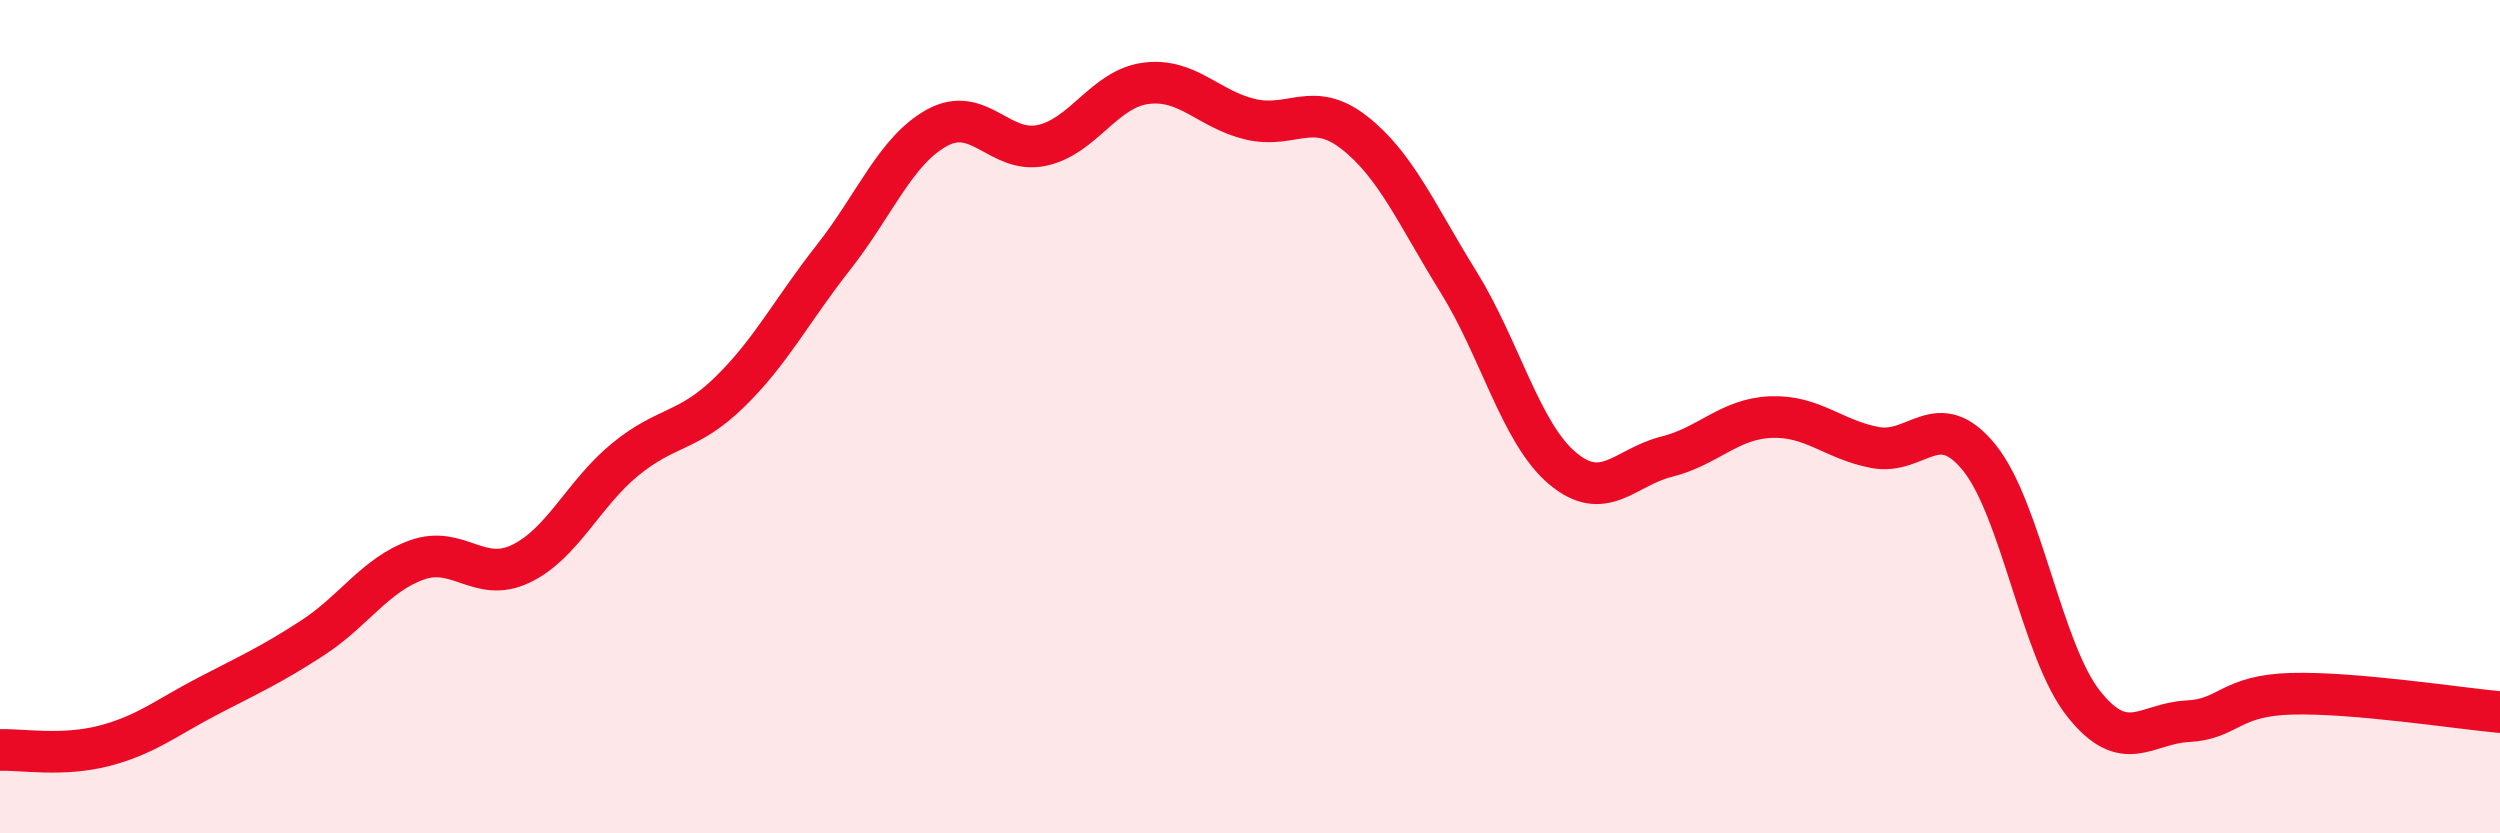
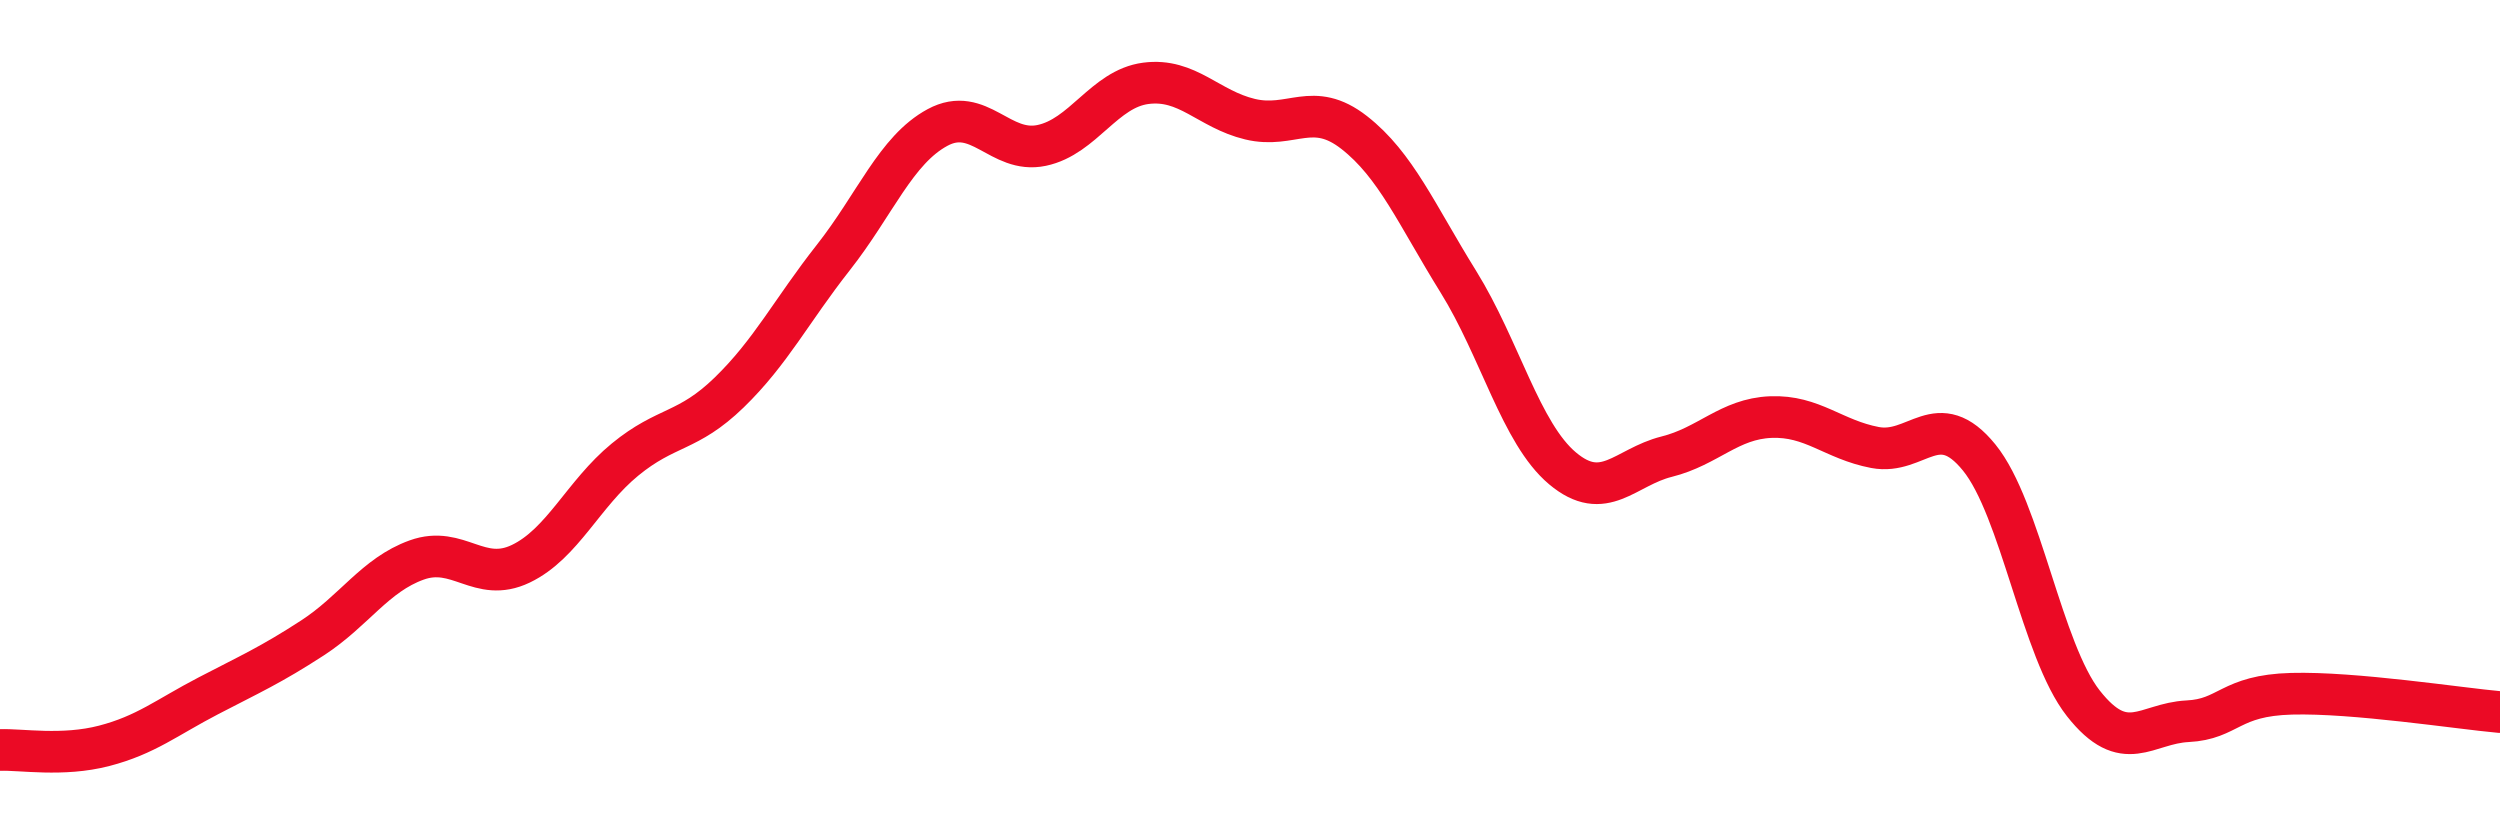
<svg xmlns="http://www.w3.org/2000/svg" width="60" height="20" viewBox="0 0 60 20">
-   <path d="M 0,18 C 0.5,17.98 1.5,18.16 2.5,17.9 C 3.5,17.64 4,17.22 5,16.7 C 6,16.18 6.5,15.96 7.5,15.31 C 8.5,14.66 9,13.8 10,13.44 C 11,13.08 11.5,14.01 12.5,13.53 C 13.5,13.05 14,11.85 15,11.03 C 16,10.21 16.5,10.39 17.5,9.42 C 18.5,8.45 19,7.45 20,6.18 C 21,4.91 21.5,3.6 22.5,3.06 C 23.5,2.52 24,3.7 25,3.49 C 26,3.28 26.5,2.13 27.5,2 C 28.5,1.87 29,2.62 30,2.86 C 31,3.1 31.5,2.4 32.5,3.18 C 33.5,3.96 34,5.15 35,6.76 C 36,8.37 36.5,10.4 37.5,11.24 C 38.5,12.08 39,11.21 40,10.96 C 41,10.71 41.5,10.05 42.5,10.01 C 43.5,9.97 44,10.55 45,10.74 C 46,10.93 46.5,9.75 47.5,10.98 C 48.5,12.21 49,15.61 50,16.88 C 51,18.15 51.5,17.36 52.5,17.31 C 53.5,17.26 53.5,16.69 55,16.65 C 56.5,16.61 59,17 60,17.09L60 20L0 20Z" fill="#EB0A25" opacity="0.1" stroke-linecap="round" stroke-linejoin="round" />
  <path d="M 0,18 C 0.5,17.98 1.5,18.16 2.5,17.9 C 3.5,17.64 4,17.22 5,16.7 C 6,16.18 6.5,15.96 7.5,15.31 C 8.5,14.66 9,13.8 10,13.44 C 11,13.08 11.5,14.01 12.5,13.53 C 13.5,13.05 14,11.85 15,11.03 C 16,10.21 16.5,10.39 17.5,9.42 C 18.5,8.45 19,7.45 20,6.18 C 21,4.91 21.5,3.6 22.5,3.06 C 23.5,2.52 24,3.7 25,3.49 C 26,3.28 26.5,2.13 27.5,2 C 28.5,1.87 29,2.62 30,2.86 C 31,3.1 31.5,2.4 32.5,3.18 C 33.5,3.96 34,5.15 35,6.76 C 36,8.37 36.5,10.4 37.5,11.24 C 38.5,12.08 39,11.21 40,10.96 C 41,10.71 41.5,10.05 42.5,10.01 C 43.5,9.97 44,10.55 45,10.74 C 46,10.93 46.5,9.75 47.5,10.98 C 48.5,12.21 49,15.61 50,16.88 C 51,18.15 51.5,17.36 52.5,17.31 C 53.5,17.26 53.5,16.69 55,16.65 C 56.5,16.61 59,17 60,17.09" stroke="#EB0A25" stroke-width="1" fill="none" stroke-linecap="round" stroke-linejoin="round" />
</svg>